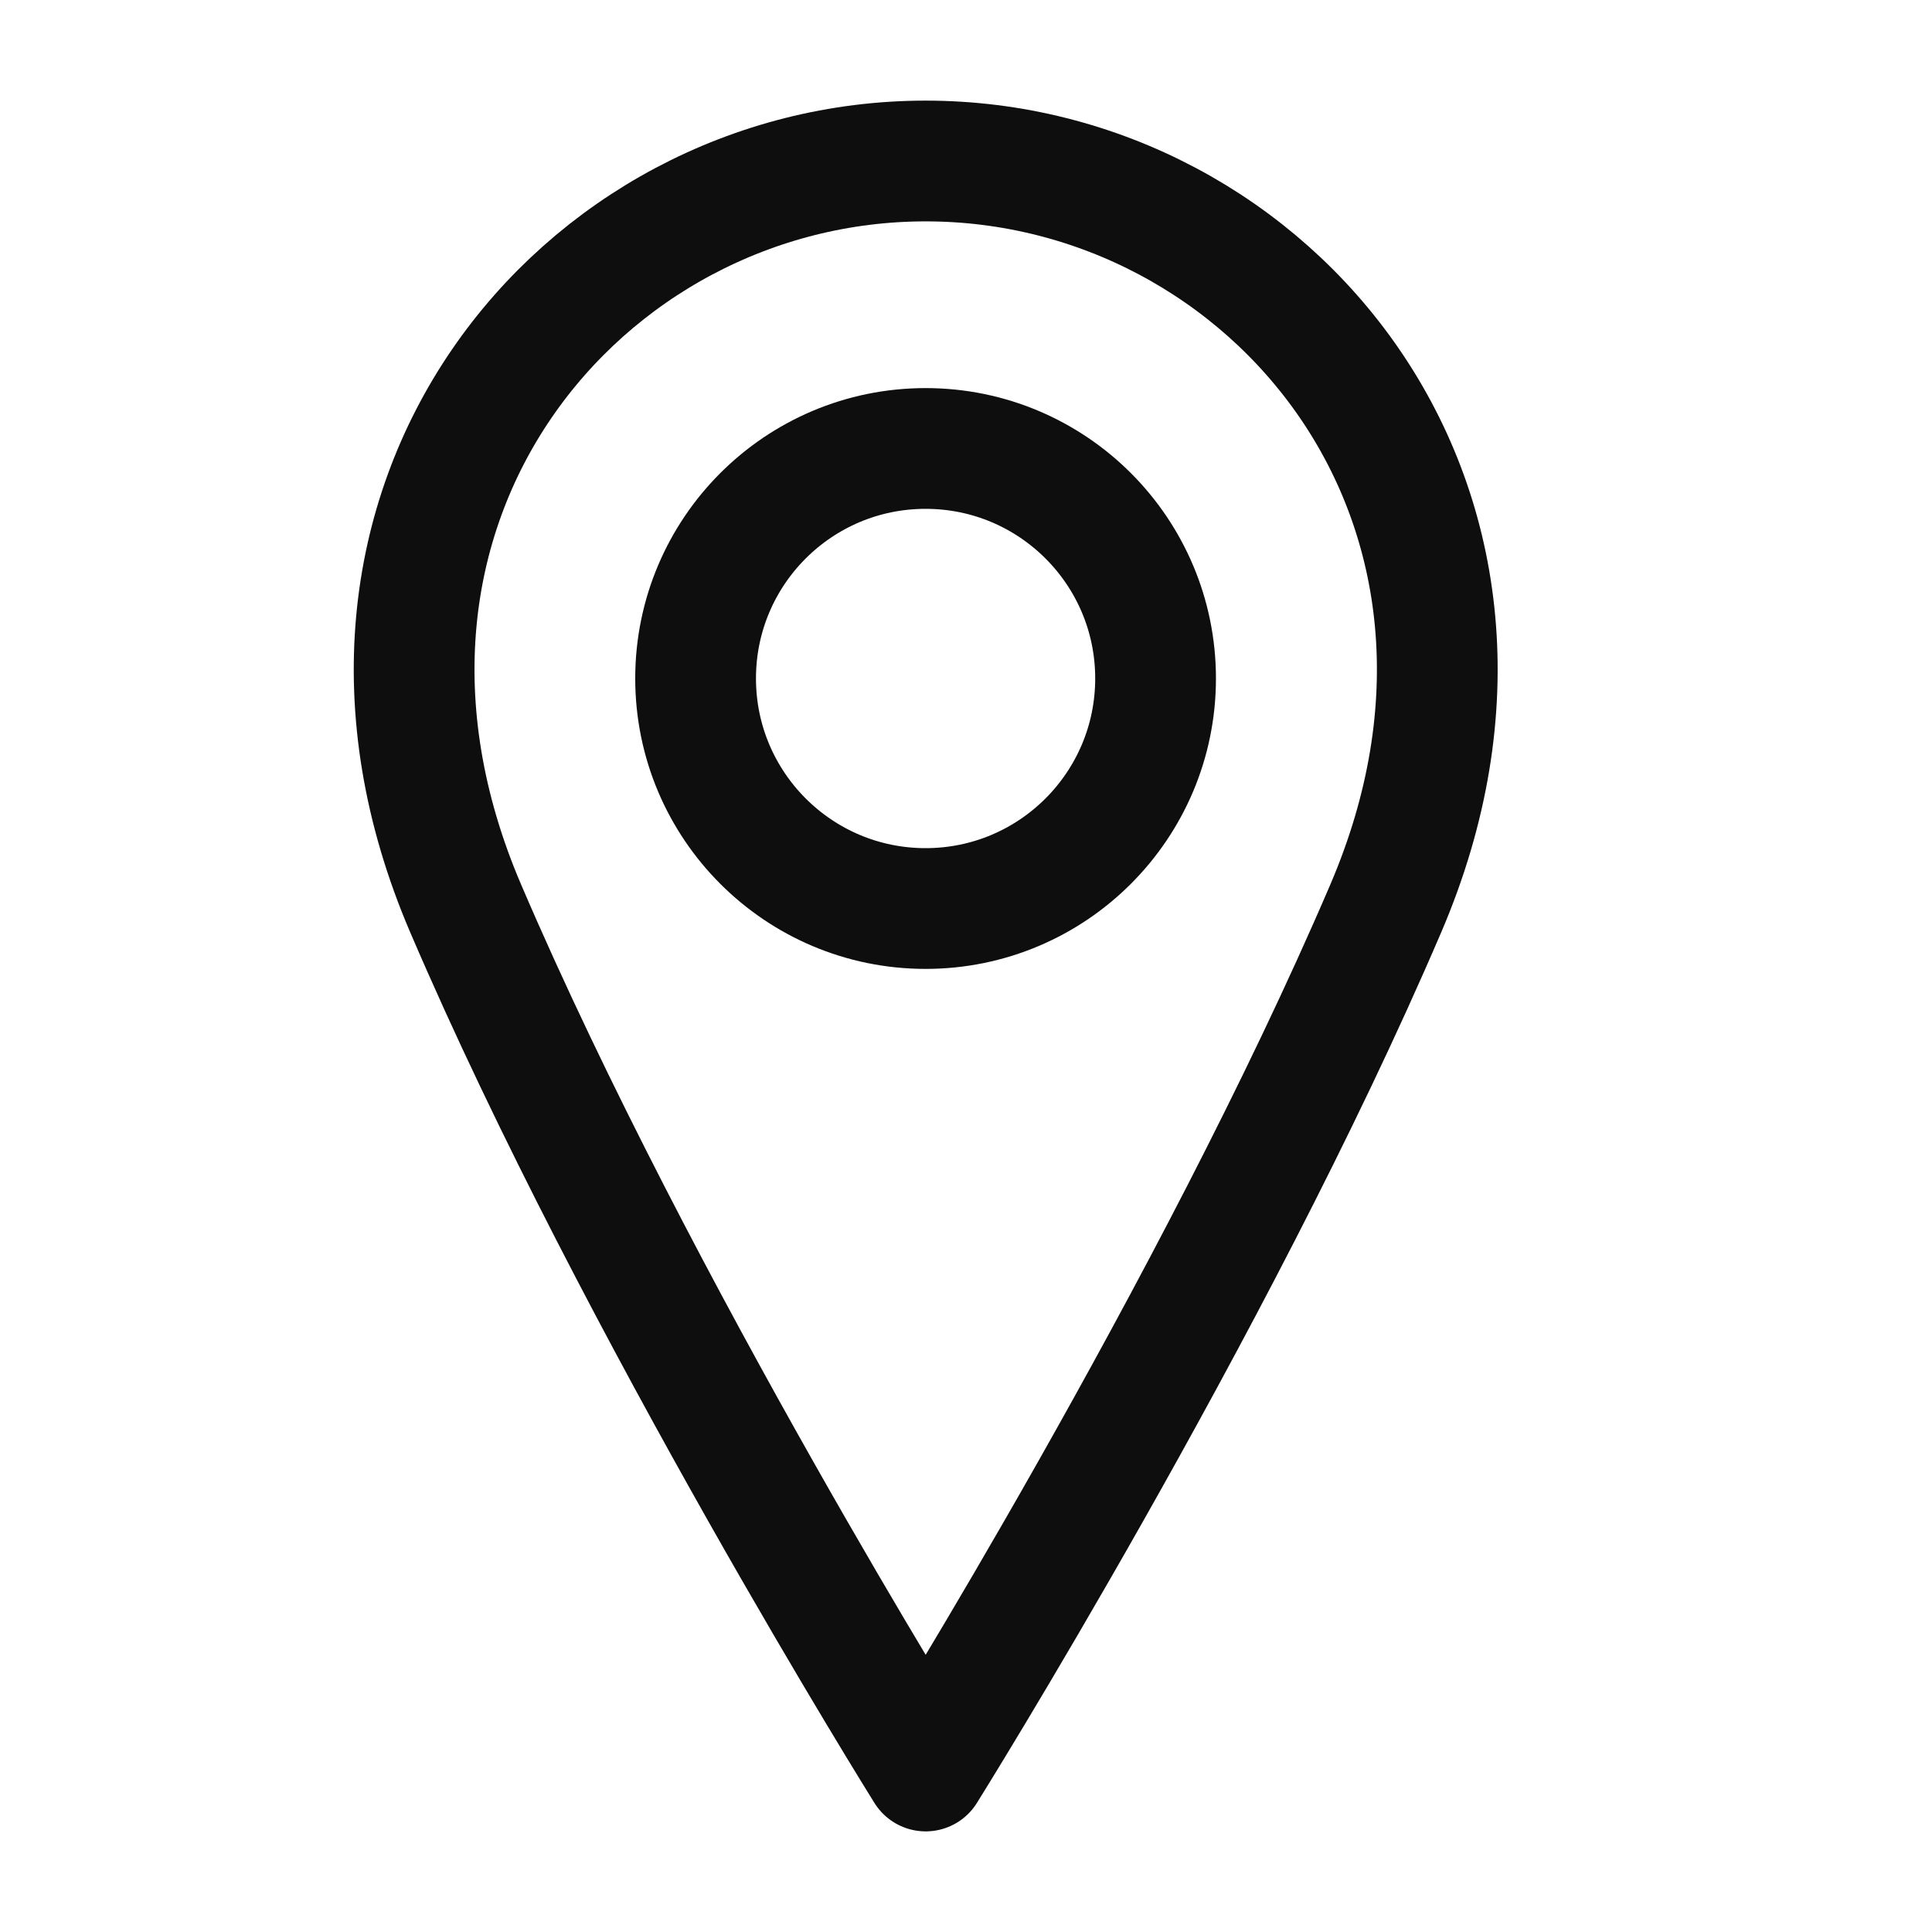
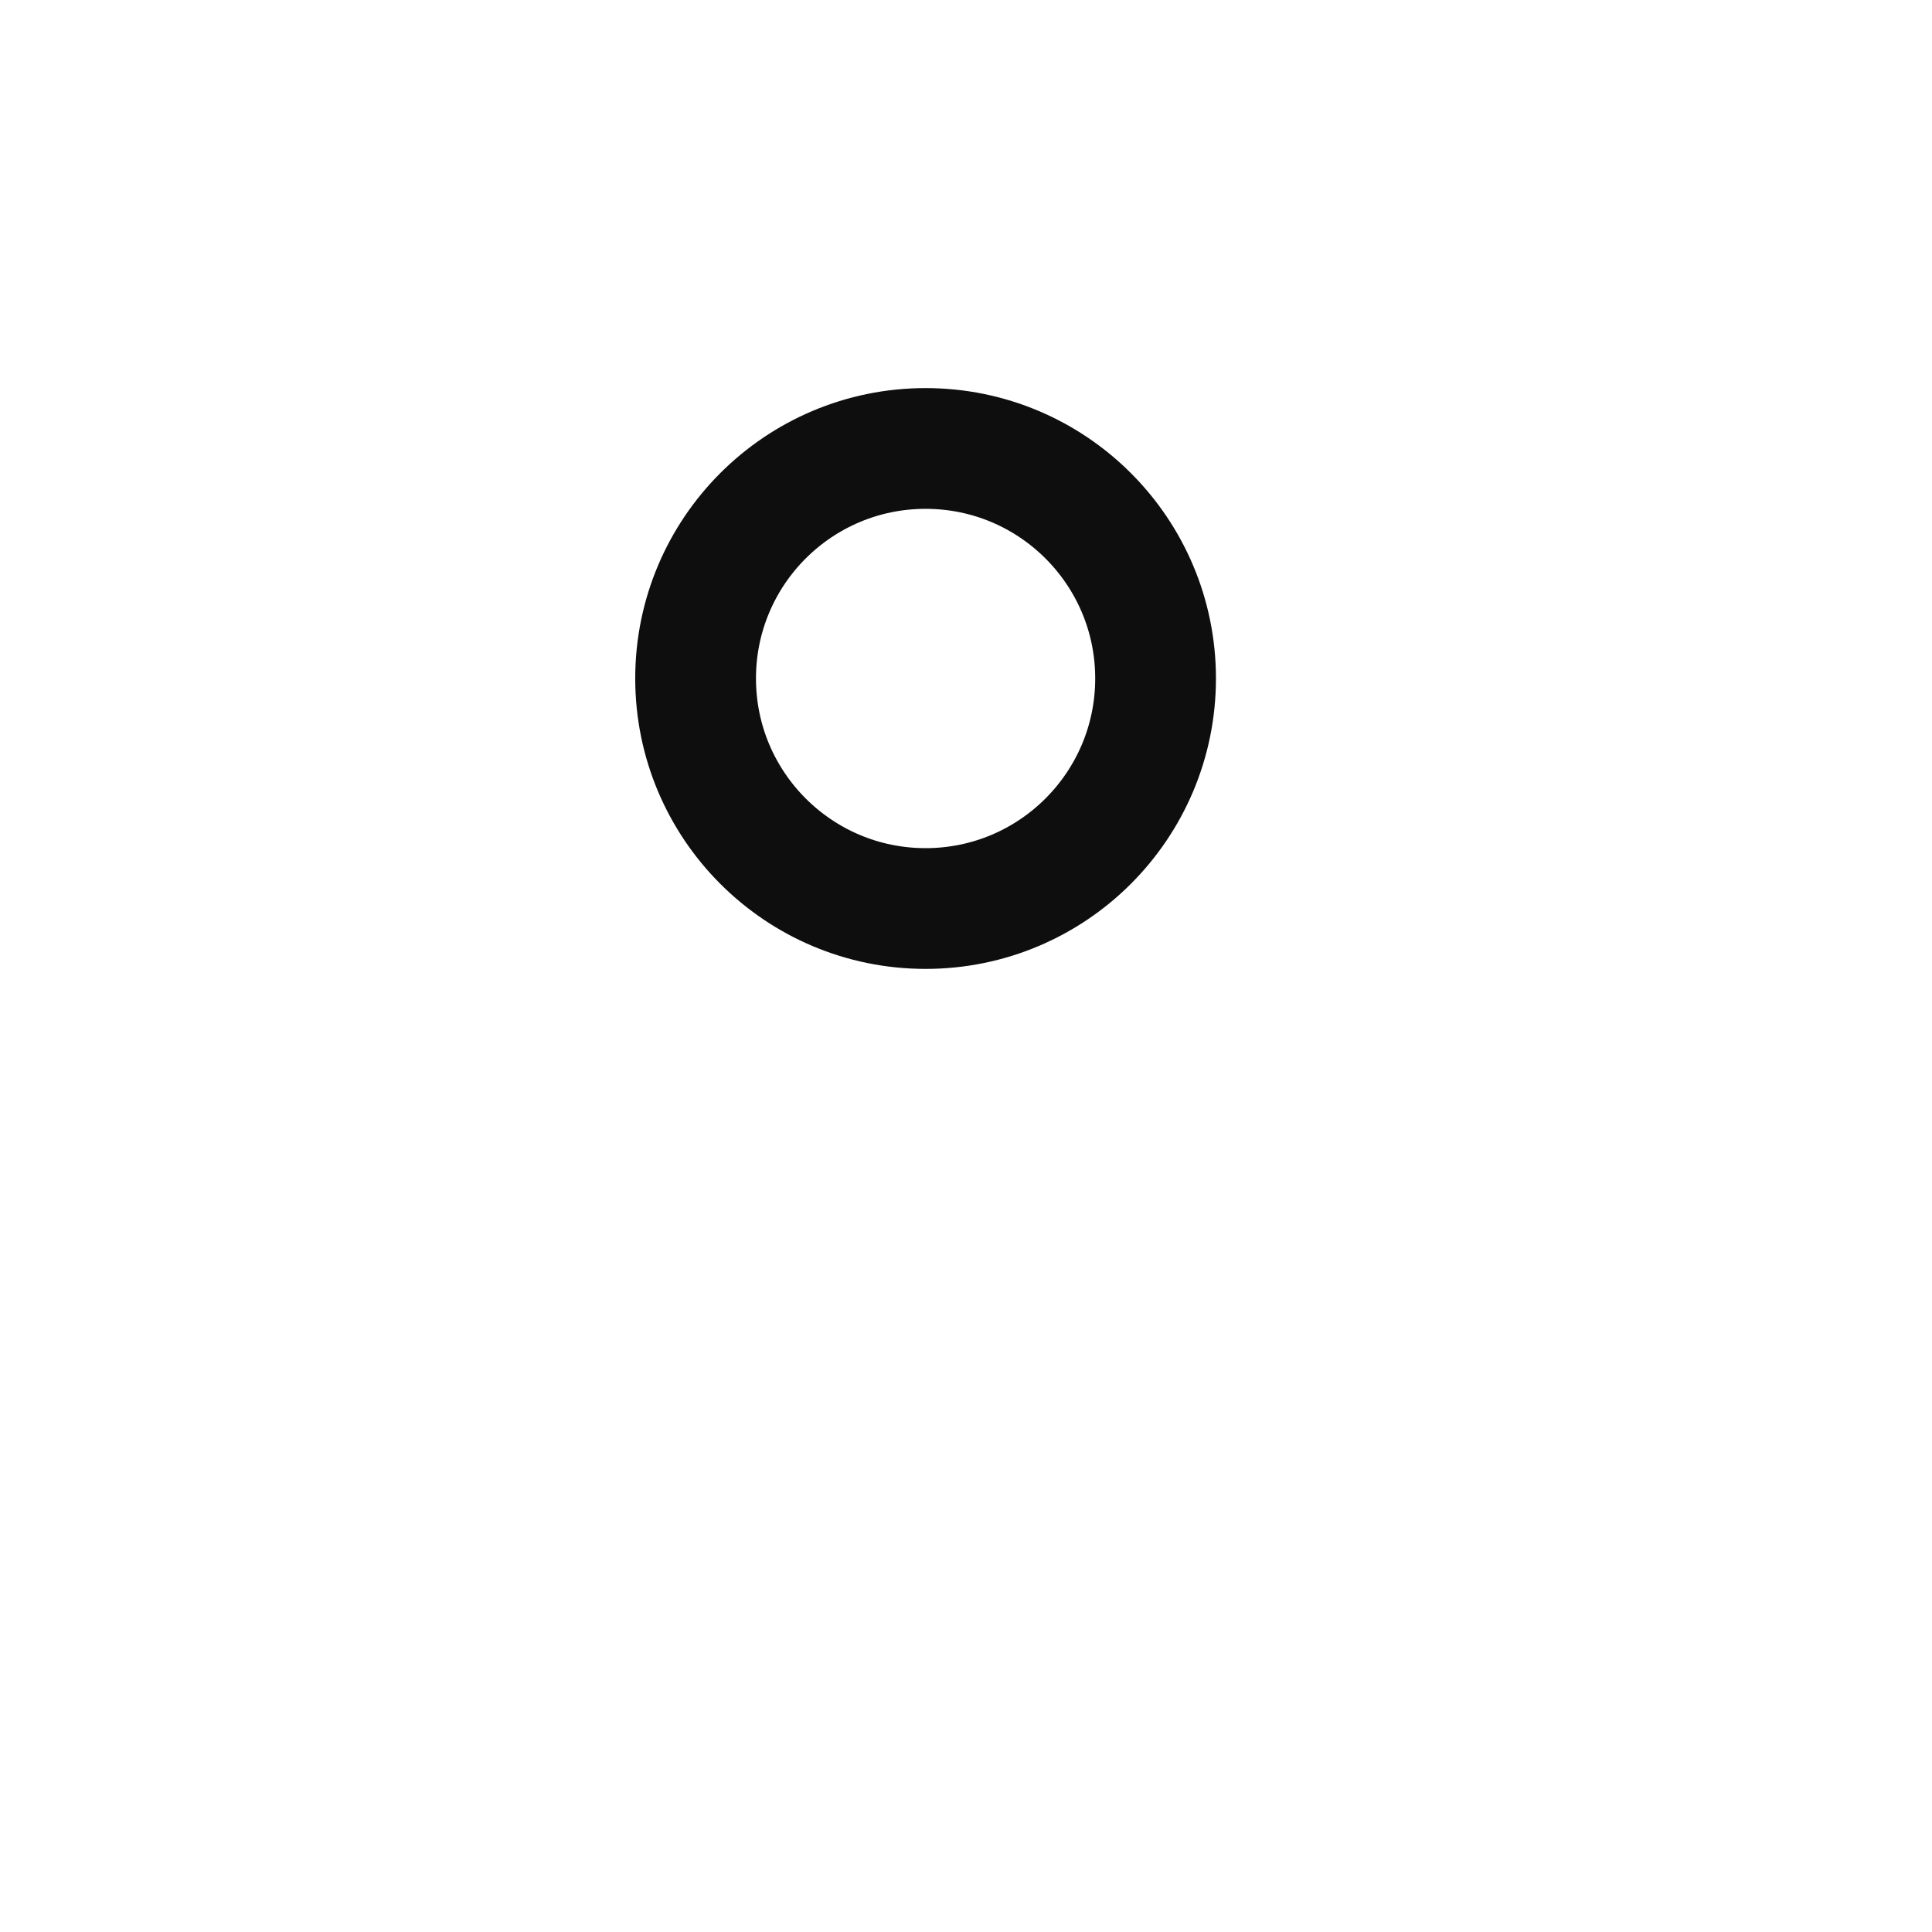
<svg xmlns="http://www.w3.org/2000/svg" width="24" height="24" viewBox="0 0 24 24" fill="none">
  <path d="M11.498 11.286C13.076 11.286 14.355 10.006 14.355 8.428C14.355 6.85 13.076 5.571 11.498 5.571C9.92 5.571 8.641 6.85 8.641 8.428C8.641 10.006 9.92 11.286 11.498 11.286Z" stroke="#0E0E0E" stroke-width="1.5" stroke-linecap="round" stroke-linejoin="round" />
-   <path d="M17.214 11.286C15.071 16.286 11.499 22 11.499 22C11.499 22 7.928 16.286 5.785 11.286C3.642 6.286 7.214 2 11.499 2C15.785 2 19.357 6.286 17.214 11.286Z" stroke="#0E0E0E" stroke-width="1.5" stroke-linecap="round" stroke-linejoin="round" />
</svg>